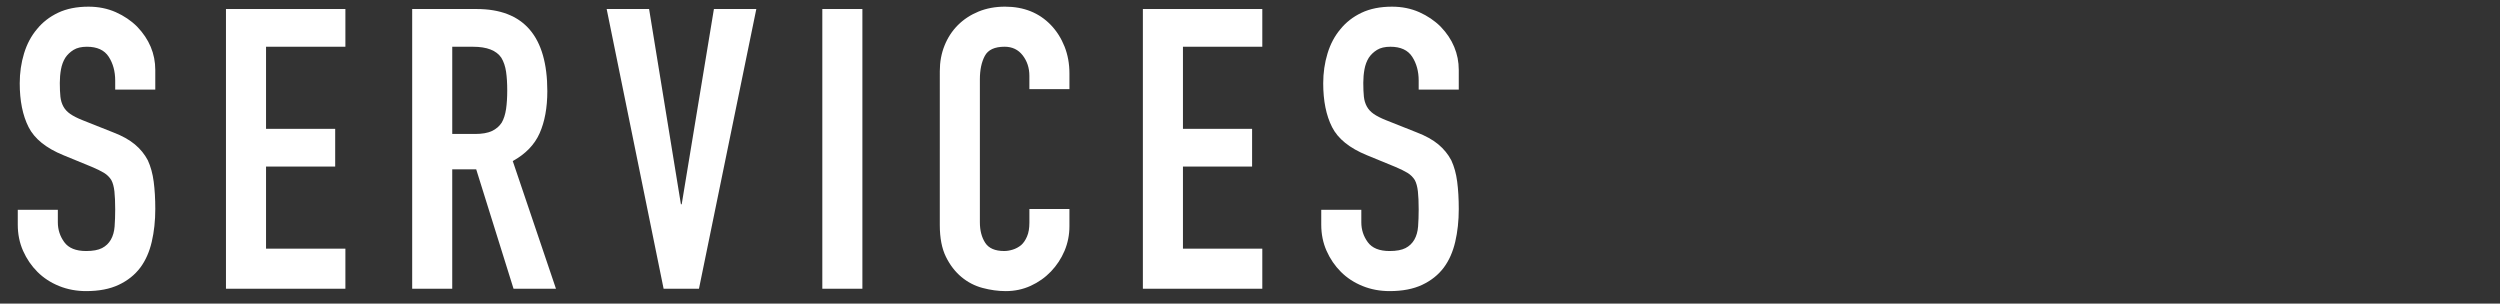
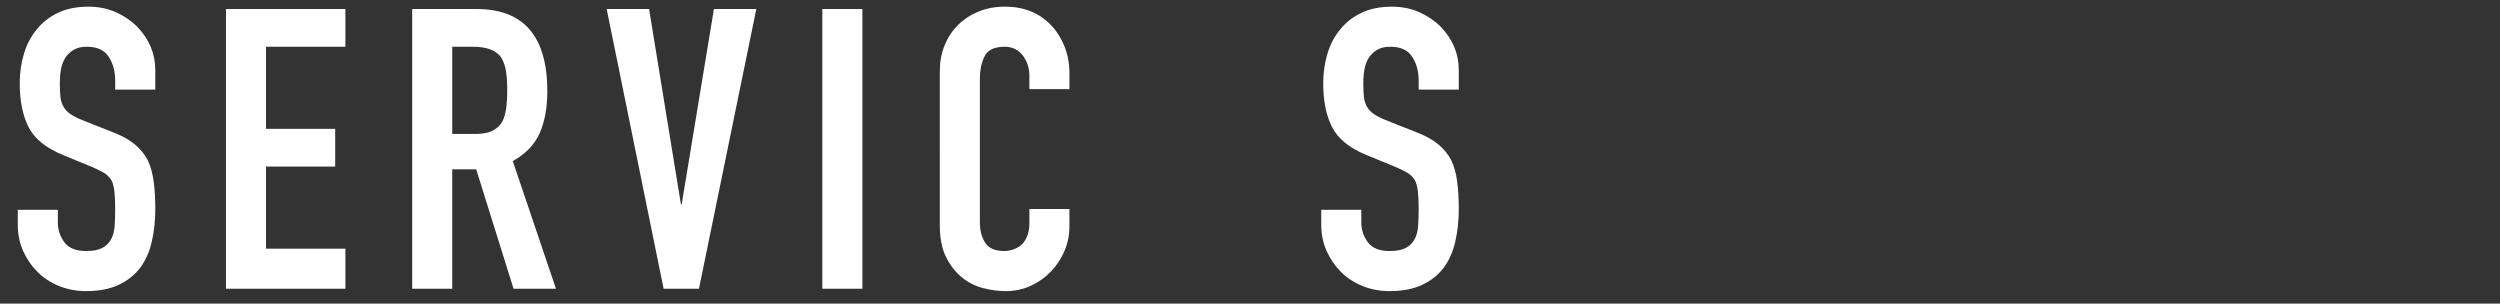
<svg xmlns="http://www.w3.org/2000/svg" id="_レイヤー_1" data-name="レイヤー_1" version="1.1" viewBox="0 0 140 17">
  <rect x="0" y="0" width="140" height="17" fill="#333333" stroke="none" />
  <defs>
    <style>
      .st0 {
        fill: none;
      }

      .st1 {
        fill: #fff;
      }

      .st2 {
        clip-path: url(#clippath);
      }
    </style>
    <clipPath id="clippath">
      <rect class="st0" x=".149" width="140" height="17" />
    </clipPath>
  </defs>
  <g class="st2">
    <path class="st1" d="M8.695,5.016h-2.244v-.506c0-.513-.121-.957-.363-1.331s-.649-.561-1.221-.561c-.309,0-.558.059-.748.176-.191.118-.345.264-.462.44-.118.191-.198.407-.242.649-.044.242-.066.495-.066.759,0,.308.012.564.033.77.022.206.077.389.165.55.088.162.216.301.385.418.169.118.399.235.693.352l1.716.682c.498.19.902.415,1.21.671.309.257.55.554.727.891.161.352.271.751.329,1.199.059.448.089.957.089,1.529,0,.66-.066,1.272-.198,1.837s-.345,1.045-.638,1.441c-.309.411-.712.733-1.211.968-.498.235-1.107.352-1.825.352-.543,0-1.049-.095-1.519-.286s-.873-.455-1.21-.792-.604-.729-.803-1.177c-.198-.447-.297-.935-.297-1.463v-.836h2.244v.704c0,.411.121.781.362,1.111.242.33.649.495,1.222.495.381,0,.678-.055.891-.165.213-.11.378-.268.495-.473.117-.205.187-.451.209-.737.021-.286.033-.605.033-.957,0-.411-.015-.748-.044-1.012-.03-.264-.088-.477-.177-.638-.103-.161-.238-.293-.406-.396-.169-.102-.393-.212-.671-.33l-1.606-.66c-.968-.396-1.617-.92-1.947-1.573-.33-.652-.495-1.47-.495-2.453,0-.586.081-1.144.242-1.672.161-.528.403-.982.727-1.364.308-.381.7-.686,1.177-.913.477-.227,1.045-.341,1.705-.341.557,0,1.066.103,1.529.308.462.206.861.477,1.198.814.675.704,1.013,1.511,1.013,2.42v1.1Z" />
    <path class="st1" d="M12.654,16.169V.505h6.688v2.112h-4.444v4.598h3.872v2.112h-3.872v4.598h4.444v2.244h-6.688Z" />
    <path class="st1" d="M23.082,16.169V.505h3.608c2.64,0,3.96,1.533,3.96,4.598,0,.924-.143,1.708-.429,2.354s-.789,1.166-1.507,1.562l2.42,7.15h-2.376l-2.091-6.688h-1.342v6.688h-2.244ZM25.326,2.618v4.884h1.276c.396,0,.711-.055.946-.165.234-.11.418-.268.55-.473.117-.205.197-.458.242-.759.044-.3.065-.649.065-1.045s-.021-.744-.065-1.045c-.045-.301-.133-.561-.265-.781-.278-.411-.807-.616-1.584-.616h-1.166Z" />
    <path class="st1" d="M42.354.505l-3.212,15.664h-1.98l-3.189-15.664h2.376l1.782,10.934h.044l1.804-10.934h2.376Z" />
    <path class="st1" d="M46.05,16.169V.505h2.244v15.664h-2.244Z" />
    <path class="st1" d="M59.888,11.704v.968c0,.484-.092.942-.274,1.375-.184.433-.437.818-.759,1.155-.323.337-.701.605-1.134.803-.433.198-.898.297-1.396.297-.426,0-.858-.059-1.298-.176-.44-.117-.836-.322-1.188-.616-.352-.293-.642-.671-.869-1.133s-.341-1.052-.341-1.771V3.981c0-.513.088-.99.265-1.43.176-.44.425-.821.747-1.144.323-.322.708-.575,1.155-.759.447-.183.942-.275,1.485-.275,1.056,0,1.914.345,2.574,1.034.322.338.575.737.759,1.199.183.462.274.964.274,1.507v.88h-2.243v-.748c0-.44-.125-.821-.374-1.144-.25-.323-.587-.484-1.013-.484-.558,0-.928.172-1.11.517-.184.345-.275.781-.275,1.309v8.008c0,.455.099.836.297,1.144.198.308.554.462,1.067.462.146,0,.304-.025.473-.077.169-.051.326-.135.473-.253.133-.117.242-.278.33-.484.089-.206.133-.462.133-.77v-.77h2.243Z" />
-     <path class="st1" d="M64.001,16.169V.505h6.688v2.112h-4.444v4.598h3.872v2.112h-3.872v4.598h4.444v2.244h-6.688Z" />
    <path class="st1" d="M81.69,5.016h-2.244v-.506c0-.513-.121-.957-.363-1.331s-.649-.561-1.221-.561c-.309,0-.558.059-.748.176-.191.118-.345.264-.462.44-.118.191-.198.407-.242.649-.044.242-.066.495-.066.759,0,.308.012.564.033.77.022.206.077.389.165.55.088.162.216.301.385.418.169.118.399.235.693.352l1.716.682c.498.19.902.415,1.21.671.309.257.55.554.727.891.161.352.271.751.329,1.199.059.448.089.957.089,1.529,0,.66-.066,1.272-.198,1.837s-.345,1.045-.638,1.441c-.309.411-.712.733-1.211.968-.498.235-1.107.352-1.825.352-.543,0-1.049-.095-1.519-.286s-.873-.455-1.21-.792-.604-.729-.803-1.177c-.198-.447-.297-.935-.297-1.463v-.836h2.244v.704c0,.411.121.781.362,1.111.242.33.649.495,1.222.495.381,0,.678-.055.891-.165.213-.11.378-.268.495-.473.117-.205.187-.451.209-.737.021-.286.033-.605.033-.957,0-.411-.015-.748-.044-1.012-.03-.264-.088-.477-.177-.638-.103-.161-.238-.293-.406-.396-.169-.102-.393-.212-.671-.33l-1.606-.66c-.968-.396-1.617-.92-1.947-1.573-.33-.652-.495-1.47-.495-2.453,0-.586.081-1.144.242-1.672.161-.528.403-.982.727-1.364.308-.381.7-.686,1.177-.913.477-.227,1.045-.341,1.705-.341.557,0,1.066.103,1.529.308.462.206.861.477,1.198.814.675.704,1.013,1.511,1.013,2.42v1.1Z" />
  </g>
</svg>